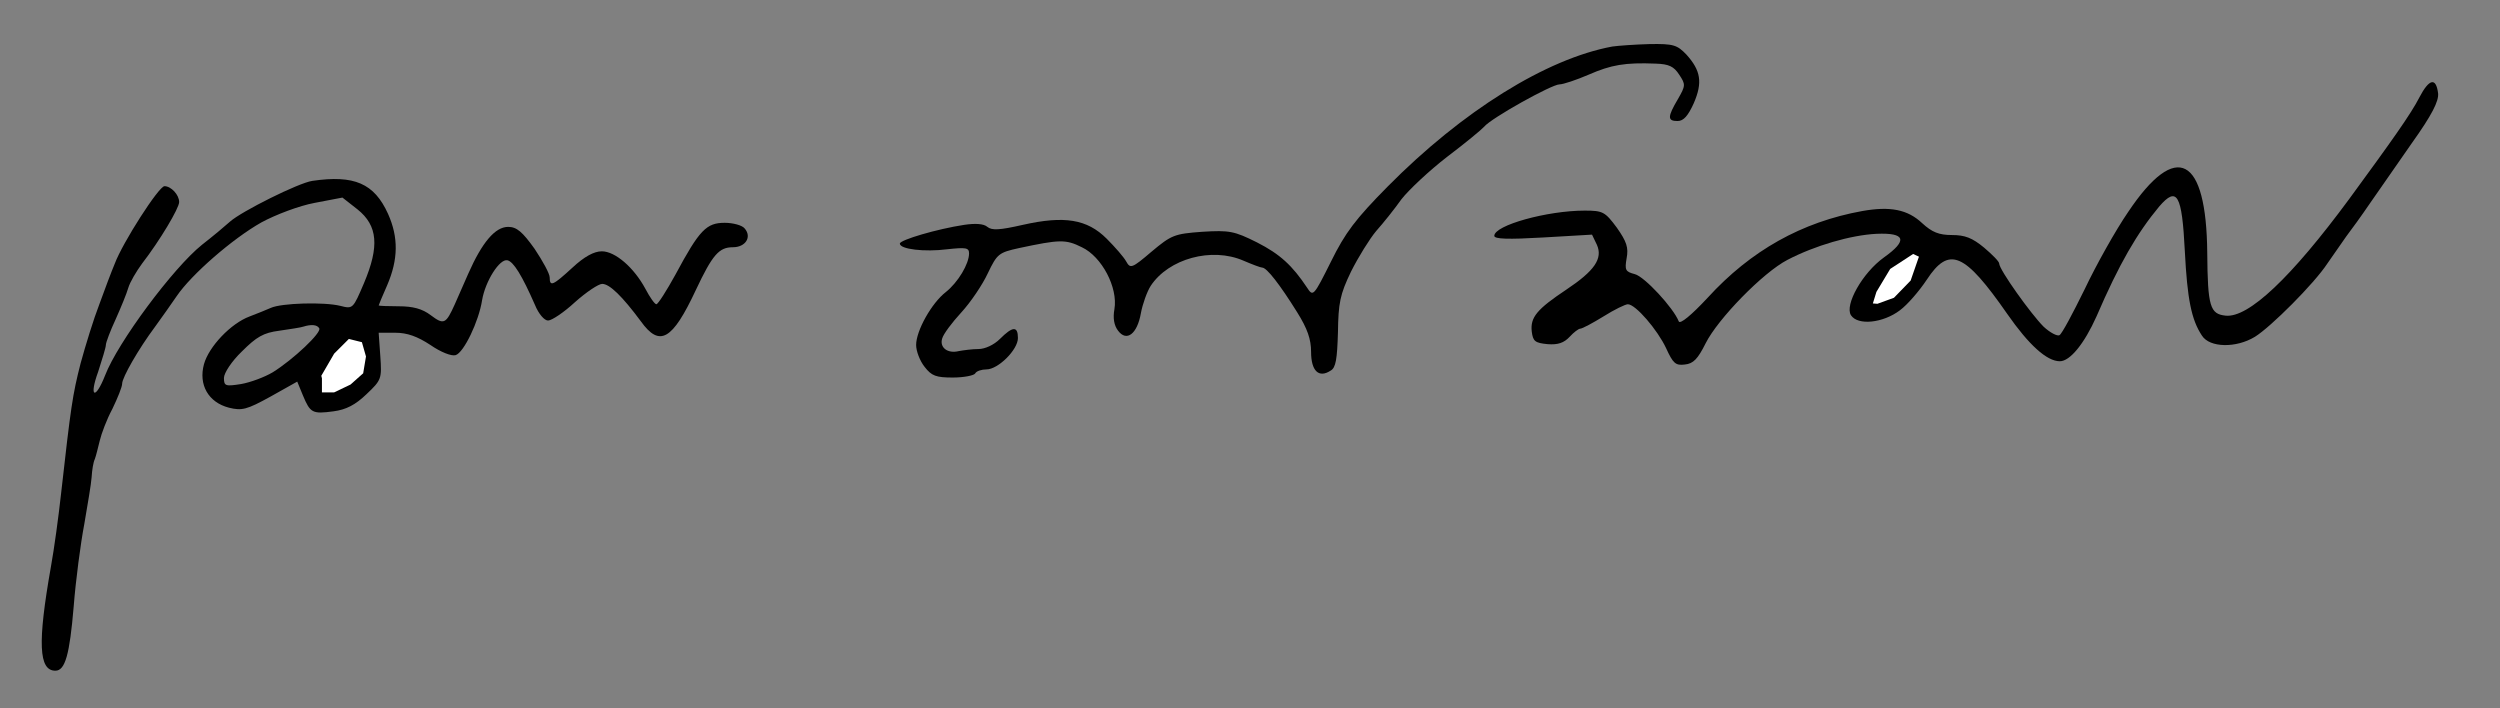
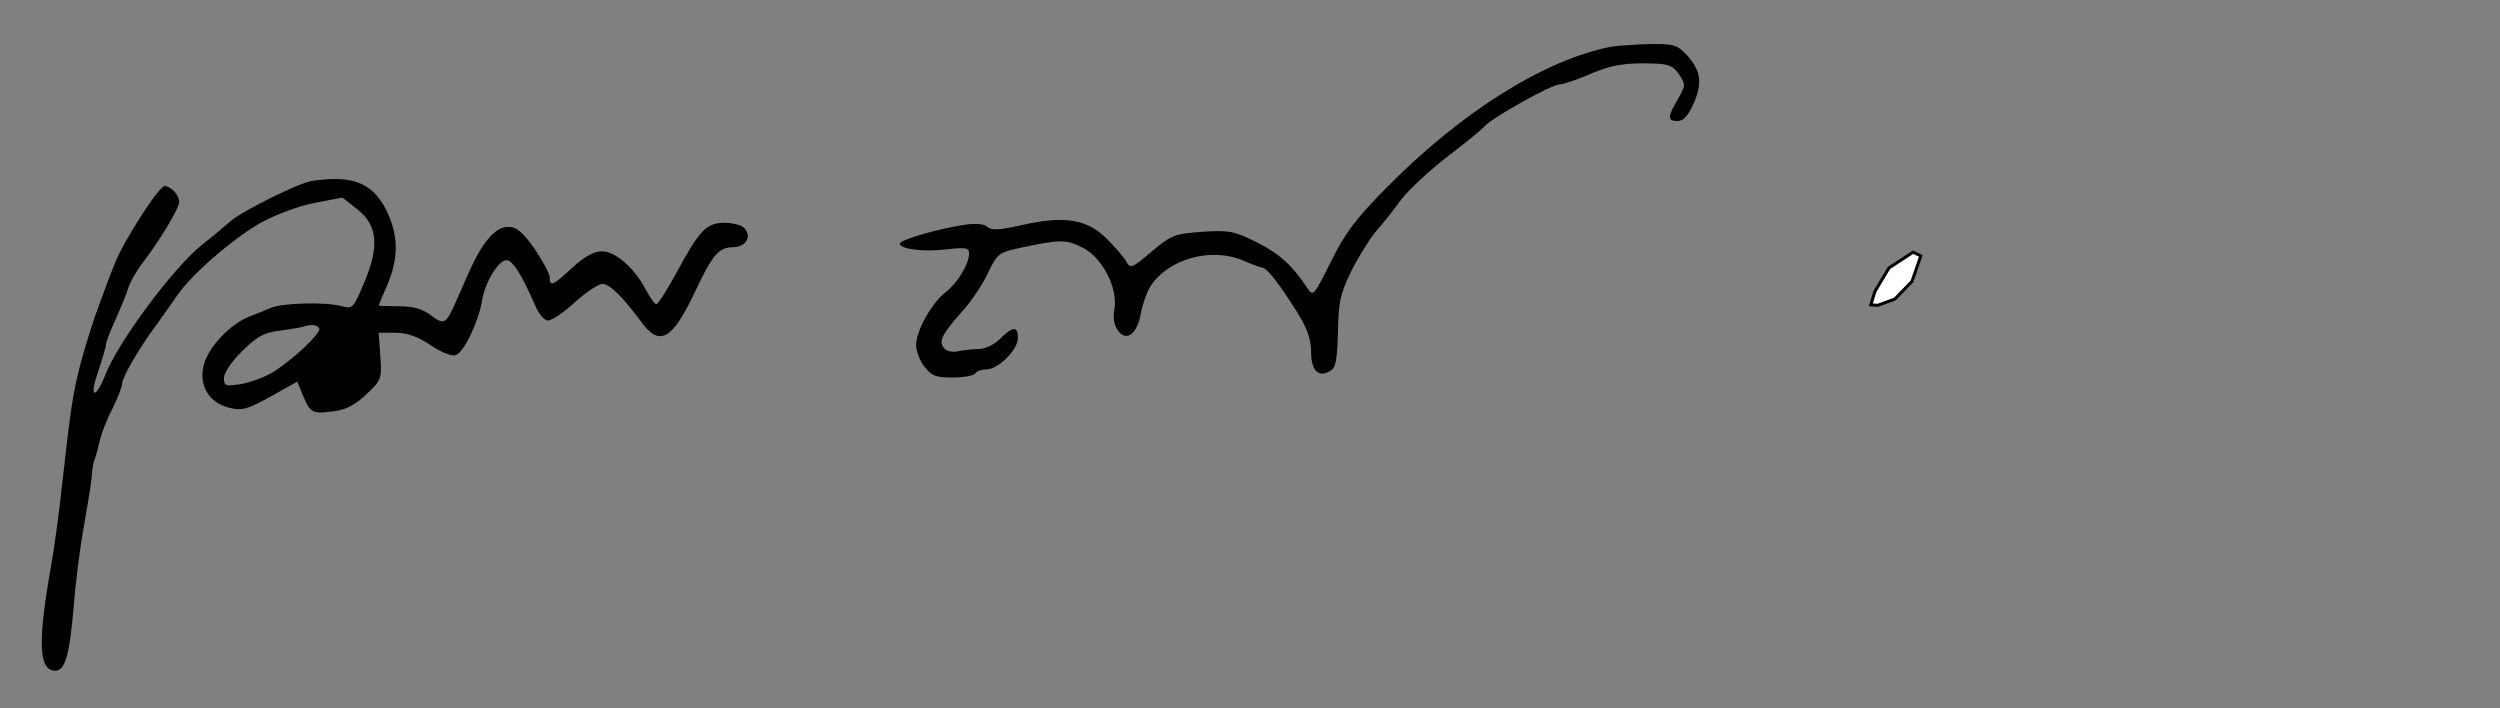
<svg xmlns="http://www.w3.org/2000/svg" xmlns:ns1="http://sodipodi.sourceforge.net/DTD/sodipodi-0.dtd" xmlns:ns2="http://www.inkscape.org/namespaces/inkscape" version="1.0" width="614pt" height="174pt" viewBox="0 0 614 174" preserveAspectRatio="xMidYMid meet" id="svg4554" ns1:docname="Sheikh_hasina_signature.svg" ns2:version="0.92.5 (2060ec1f9f, 2020-04-08)">
  <rect x="0" y="0" width="614" height="174" fill="#808080" stroke="none" />
  <defs id="defs4558" />
  <ns1:namedview pagecolor="#ffffff" bordercolor="#666666" borderopacity="1" objecttolerance="10" gridtolerance="10" guidetolerance="10" ns2:pageopacity="0" ns2:pageshadow="2" ns2:window-width="1366" ns2:window-height="746" id="namedview4556" showgrid="false" ns2:zoom="0.73289902" ns2:cx="613.09899" ns2:cy="118.75997" ns2:window-x="-8" ns2:window-y="-8" ns2:window-maximized="1" ns2:current-layer="svg4554" />
  <g transform="matrix(0.1,0,0,-0.1,0,174.724)" id="g4552" style="fill:#000000;stroke:none">
    <path d="m 3960,1633 c -162,-30 -368,-158 -552,-344 -79,-80 -104,-113 -139,-184 -43,-86 -44,-87 -59,-64 -36,54 -66,82 -123,111 -56,28 -68,30 -134,26 -69,-5 -76,-8 -125,-49 -48,-41 -52,-42 -62,-24 -6,11 -28,36 -48,56 -48,48 -104,57 -206,34 -57,-13 -76,-14 -87,-5 -9,8 -30,9 -57,5 -66,-10 -158,-37 -158,-46 0,-14 61,-21 116,-14 46,5 54,4 54,-10 0,-26 -27,-71 -57,-95 -35,-27 -73,-95 -73,-130 0,-15 9,-39 21,-54 17,-22 28,-26 69,-26 27,0 52,5 55,10 3,6 16,10 28,10 28,0 77,48 77,77 0,30 -13,29 -44,-2 -15,-15 -37,-25 -53,-25 -15,0 -37,-3 -48,-5 -28,-7 -48,9 -41,31 3,11 24,39 47,64 23,25 52,68 65,96 23,48 27,51 77,62 99,21 114,22 154,2 49,-23 89,-99 80,-152 -4,-22 -1,-40 9,-53 21,-28 47,-8 56,43 4,22 15,53 24,67 44,67 150,96 228,62 21,-9 42,-17 46,-17 11,0 43,-41 86,-110 25,-40 34,-66 34,-97 0,-47 19,-65 48,-46 13,7 16,29 18,94 1,72 5,93 32,149 18,36 46,81 62,100 17,19 45,54 62,78 18,23 68,70 112,104 45,34 86,68 91,74 17,21 166,104 185,104 9,0 42,11 72,24 55,24 89,30 164,27 33,-1 45,-7 58,-27 16,-24 16,-27 -3,-60 -26,-44 -26,-54 -1,-54 15,0 26,13 40,44 22,51 17,80 -18,119 -23,24 -32,27 -91,26 -36,-1 -77,-4 -91,-6 z" id="path4546" ns2:connector-curvature="0" />
-     <path d="m 5942,1508 c -21,-41 -68,-107 -172,-249 -143,-194 -248,-293 -304,-287 -38,4 -44,22 -45,154 -2,238 -76,277 -194,101 -31,-45 -79,-131 -107,-190 -29,-59 -56,-110 -62,-113 -5,-3 -23,6 -39,21 -31,31 -109,140 -109,155 0,5 -17,22 -37,39 -29,24 -47,31 -79,31 -32,0 -49,7 -73,29 -36,34 -79,42 -147,30 -149,-27 -274,-97 -380,-213 -40,-43 -68,-66 -71,-58 -13,33 -84,110 -108,116 -23,6 -25,10 -20,39 5,26 0,41 -24,75 -29,39 -34,42 -79,42 -92,0 -222,-36 -222,-62 0,-8 34,-9 120,-4 l 120,7 12,-25 c 15,-34 -6,-64 -75,-110 -72,-48 -89,-68 -85,-103 3,-24 8,-28 39,-31 25,-2 40,3 54,18 10,11 22,20 26,20 5,0 31,14 57,30 27,17 54,30 60,30 19,0 73,-63 94,-108 17,-37 23,-43 46,-40 21,2 32,14 51,52 30,60 141,174 201,205 67,35 156,61 219,64 71,3 77,-16 18,-58 -53,-38 -97,-117 -81,-142 17,-26 79,-19 120,12 19,14 48,48 66,75 55,84 93,67 198,-84 53,-76 97,-116 129,-116 25,0 60,43 90,110 56,130 100,205 154,270 44,51 56,30 63,-110 6,-117 16,-168 42,-207 19,-30 84,-31 130,-3 39,24 146,131 178,180 13,19 34,49 46,66 13,17 39,53 58,81 19,28 66,94 103,148 50,70 67,104 65,123 -5,40 -22,36 -46,-10 z" id="path4548" ns2:connector-curvature="0" />
    <path d="m 767,1303 c -34,-5 -174,-75 -202,-100 -11,-10 -42,-36 -69,-57 -71,-57 -207,-240 -238,-321 -24,-61 -40,-54 -17,9 10,31 19,60 19,66 0,6 11,35 24,63 13,29 27,63 31,77 4,14 20,41 34,60 44,57 91,136 91,151 0,18 -20,39 -36,39 -14,0 -103,-139 -122,-190 -8,-19 -25,-64 -38,-100 C 230,964 210,899 198,855 178,777 174,748 150,535 144,480 133,399 125,355 92,168 95,100 136,100 c 24,0 35,39 45,158 5,64 17,155 26,202 8,47 17,99 18,115 1,17 4,37 8,45 3,8 8,29 12,45 4,17 17,52 31,78 13,27 24,54 24,62 0,15 40,85 81,140 16,22 40,56 53,75 36,53 137,141 208,181 35,19 93,41 131,48 l 68,13 37,-29 c 50,-40 54,-91 16,-181 -27,-63 -27,-64 -58,-56 -40,10 -145,7 -171,-5 -11,-5 -34,-14 -52,-21 -46,-17 -100,-74 -112,-117 -14,-51 11,-94 61,-107 32,-8 44,-5 102,27 l 66,37 14,-34 c 18,-43 23,-46 75,-39 31,4 54,16 81,42 37,35 38,38 34,94 l -4,57 h 41 c 29,0 54,-9 86,-30 26,-18 52,-28 62,-25 20,6 57,83 65,135 8,47 43,102 62,98 15,-3 36,-37 68,-110 9,-22 23,-38 32,-38 9,0 39,20 66,45 28,25 58,45 67,45 18,0 49,-30 95,-92 46,-64 77,-47 135,77 41,87 57,105 91,105 31,0 47,25 29,46 -6,8 -29,14 -49,14 -45,0 -62,-17 -121,-127 -22,-40 -43,-73 -47,-73 -4,0 -16,17 -27,38 -28,52 -74,92 -107,92 -19,0 -43,-13 -72,-40 -48,-44 -56,-48 -56,-24 0,9 -17,40 -37,70 -30,42 -44,54 -65,54 -32,0 -64,-38 -98,-115 -12,-27 -27,-61 -33,-75 -22,-49 -27,-51 -59,-27 -21,16 -44,22 -79,22 -27,0 -49,1 -49,2 0,1 9,23 21,50 27,63 28,117 2,175 -34,75 -83,96 -186,81 z m 17,-362 c 7,-10 -64,-77 -114,-108 -20,-12 -55,-25 -78,-29 -38,-6 -42,-5 -42,15 0,12 19,41 44,65 36,36 53,46 92,51 27,4 54,8 59,10 19,6 34,5 39,-4 z" id="path4550" ns2:connector-curvature="0" />
-     <path style="fill:#ffffff;stroke:#000000;stroke-width:7.5px;stroke-linecap:butt;stroke-linejoin:miter;stroke-opacity:1;fill-opacity:1" d="m 785.112,824.911 32.562,56.079 37.989,37.989 36.18,-9.045 10.854,-37.989 -7.236,-43.416 -32.562,-28.944 -41.607,-19.899 h -34.371 v 37.989 z" id="path5138" ns2:connector-curvature="0" />
-     <path style="fill:none;stroke:#000000;stroke-width:7.5px;stroke-linecap:butt;stroke-linejoin:miter;stroke-opacity:1" d="M 1389.323,662.1 Z" id="path5140" ns2:connector-curvature="0" />
    <path style="fill:#ffffff;stroke:#000000;stroke-width:7.5px;stroke-linecap:butt;stroke-linejoin:miter;stroke-opacity:1;fill-opacity:1" d="m 4605,1031.849 34.538,57.562 58.842,38.375 19.188,-8.954 -21.746,-62.679 -42.212,-43.492 -42.212,-15.35 -16.629,1.279 z" id="path5142" ns2:connector-curvature="0" />
  </g>
</svg>